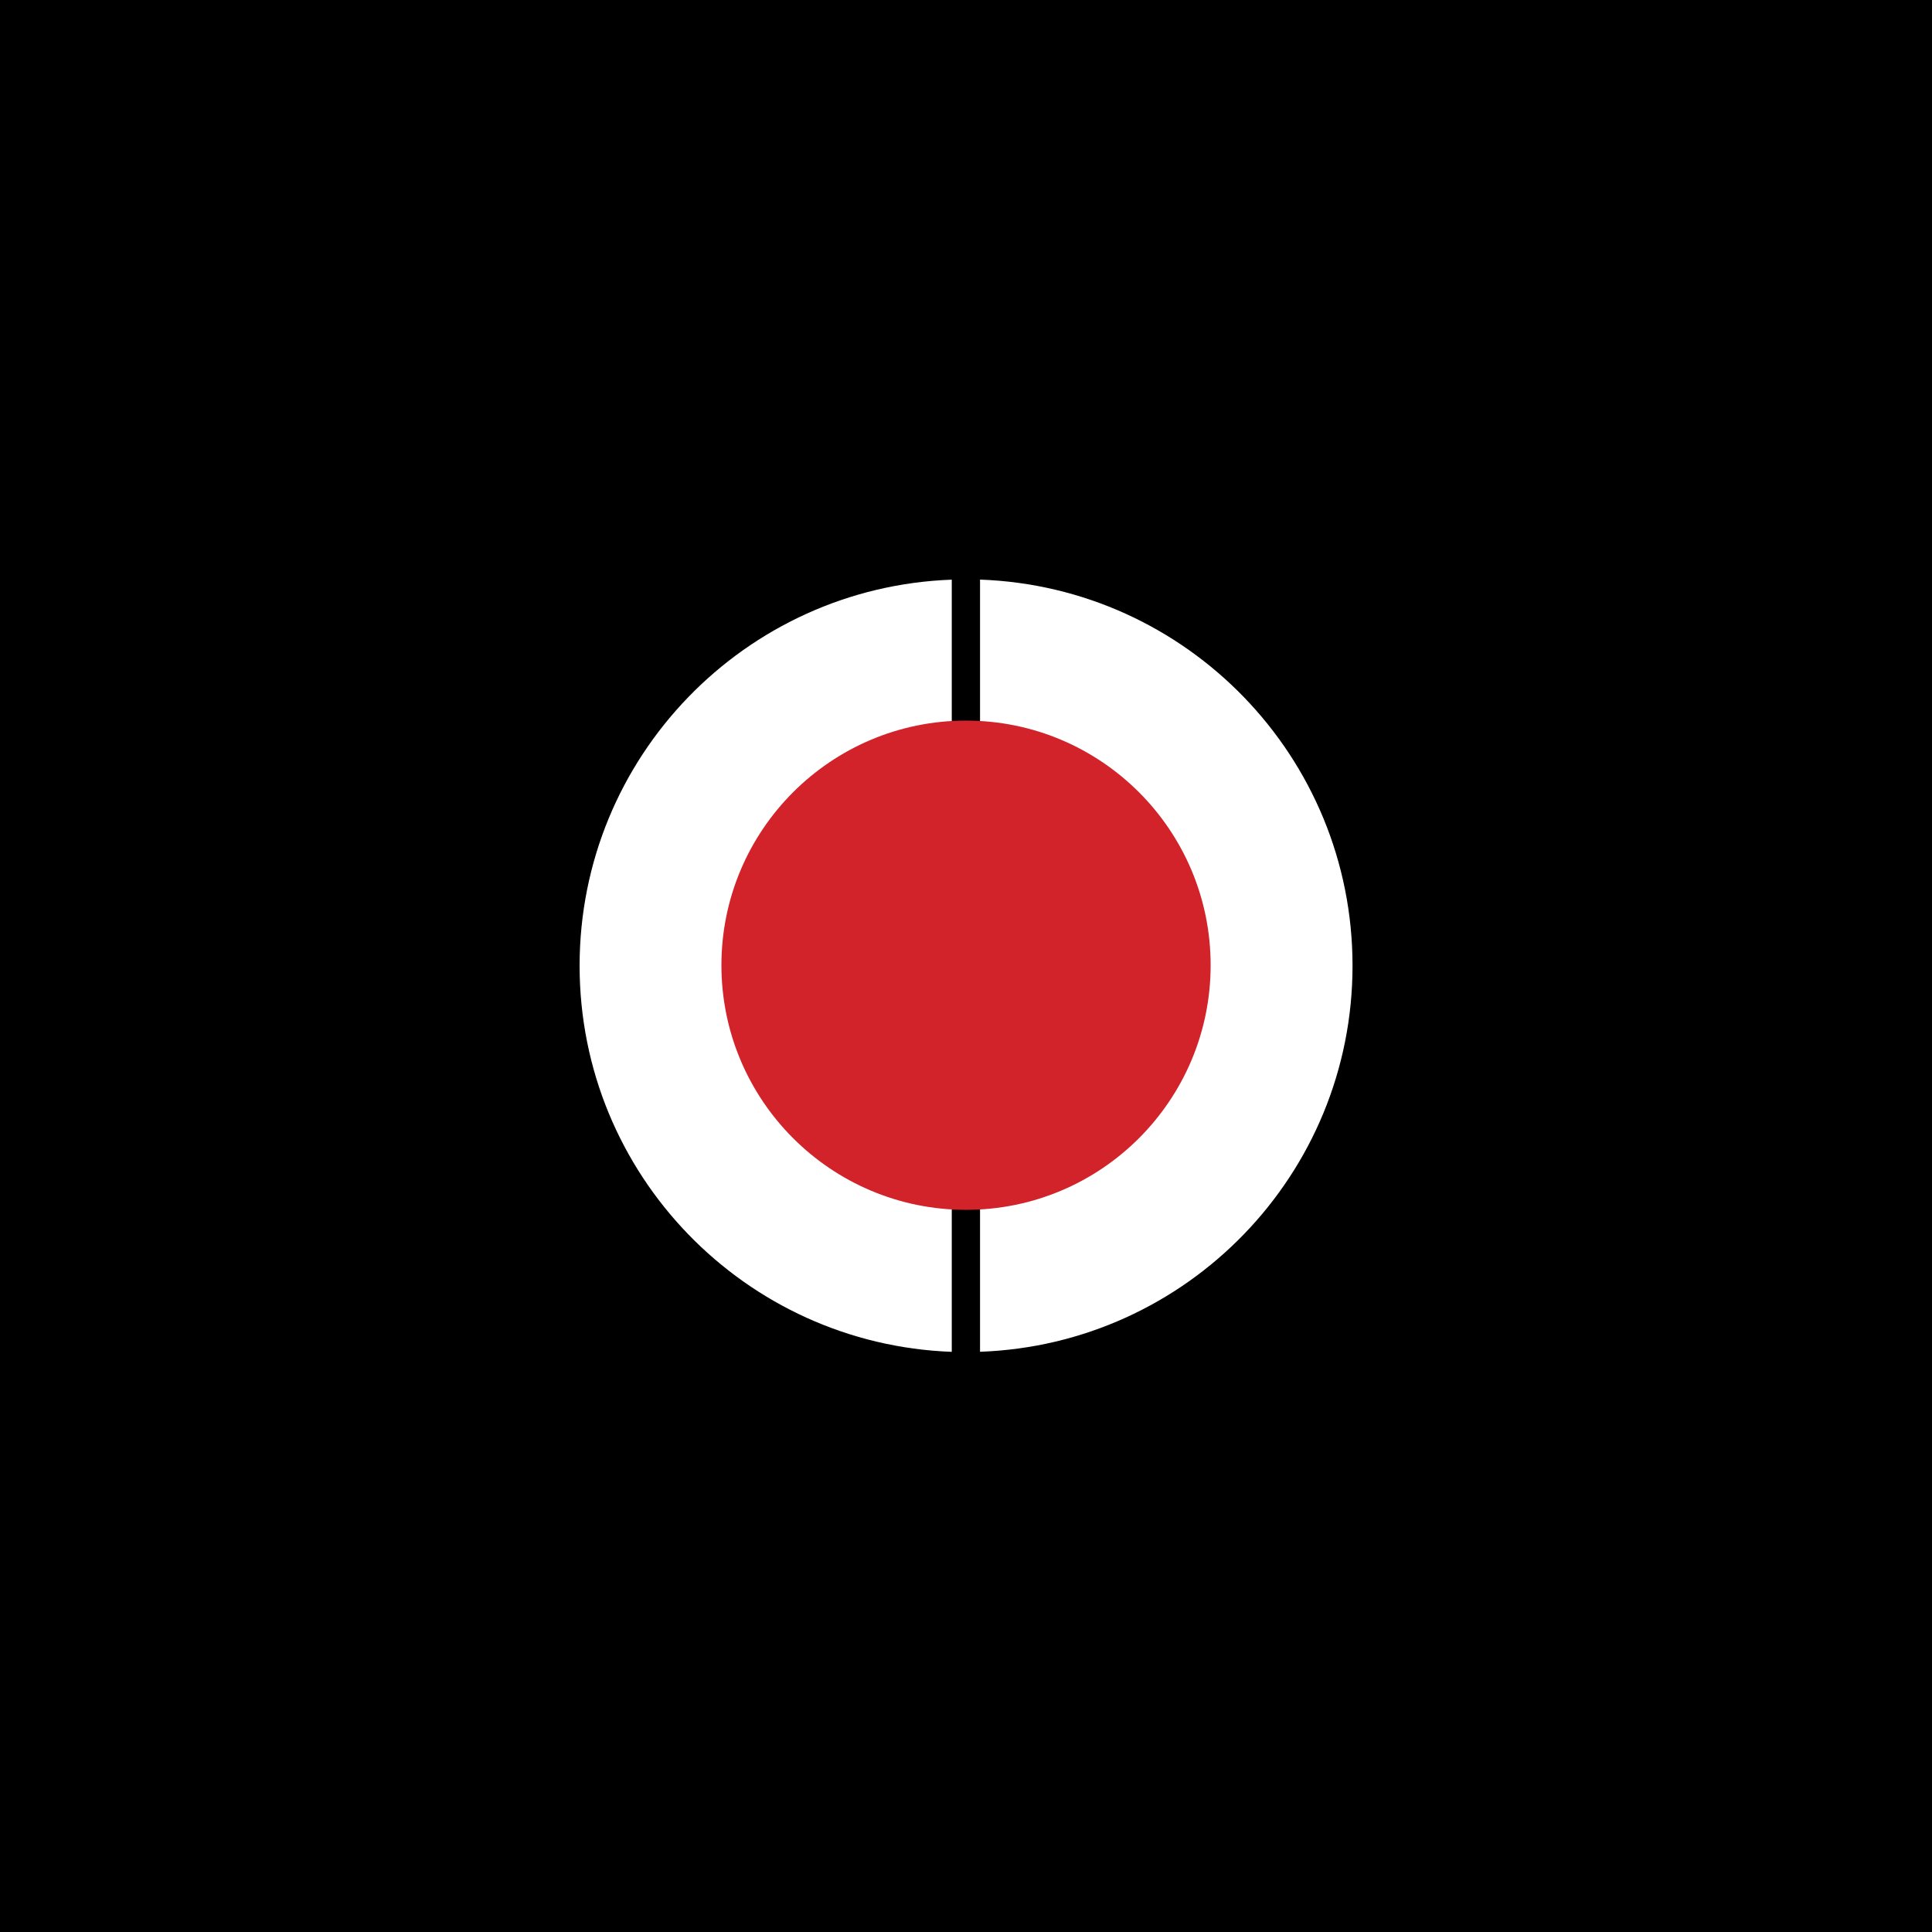
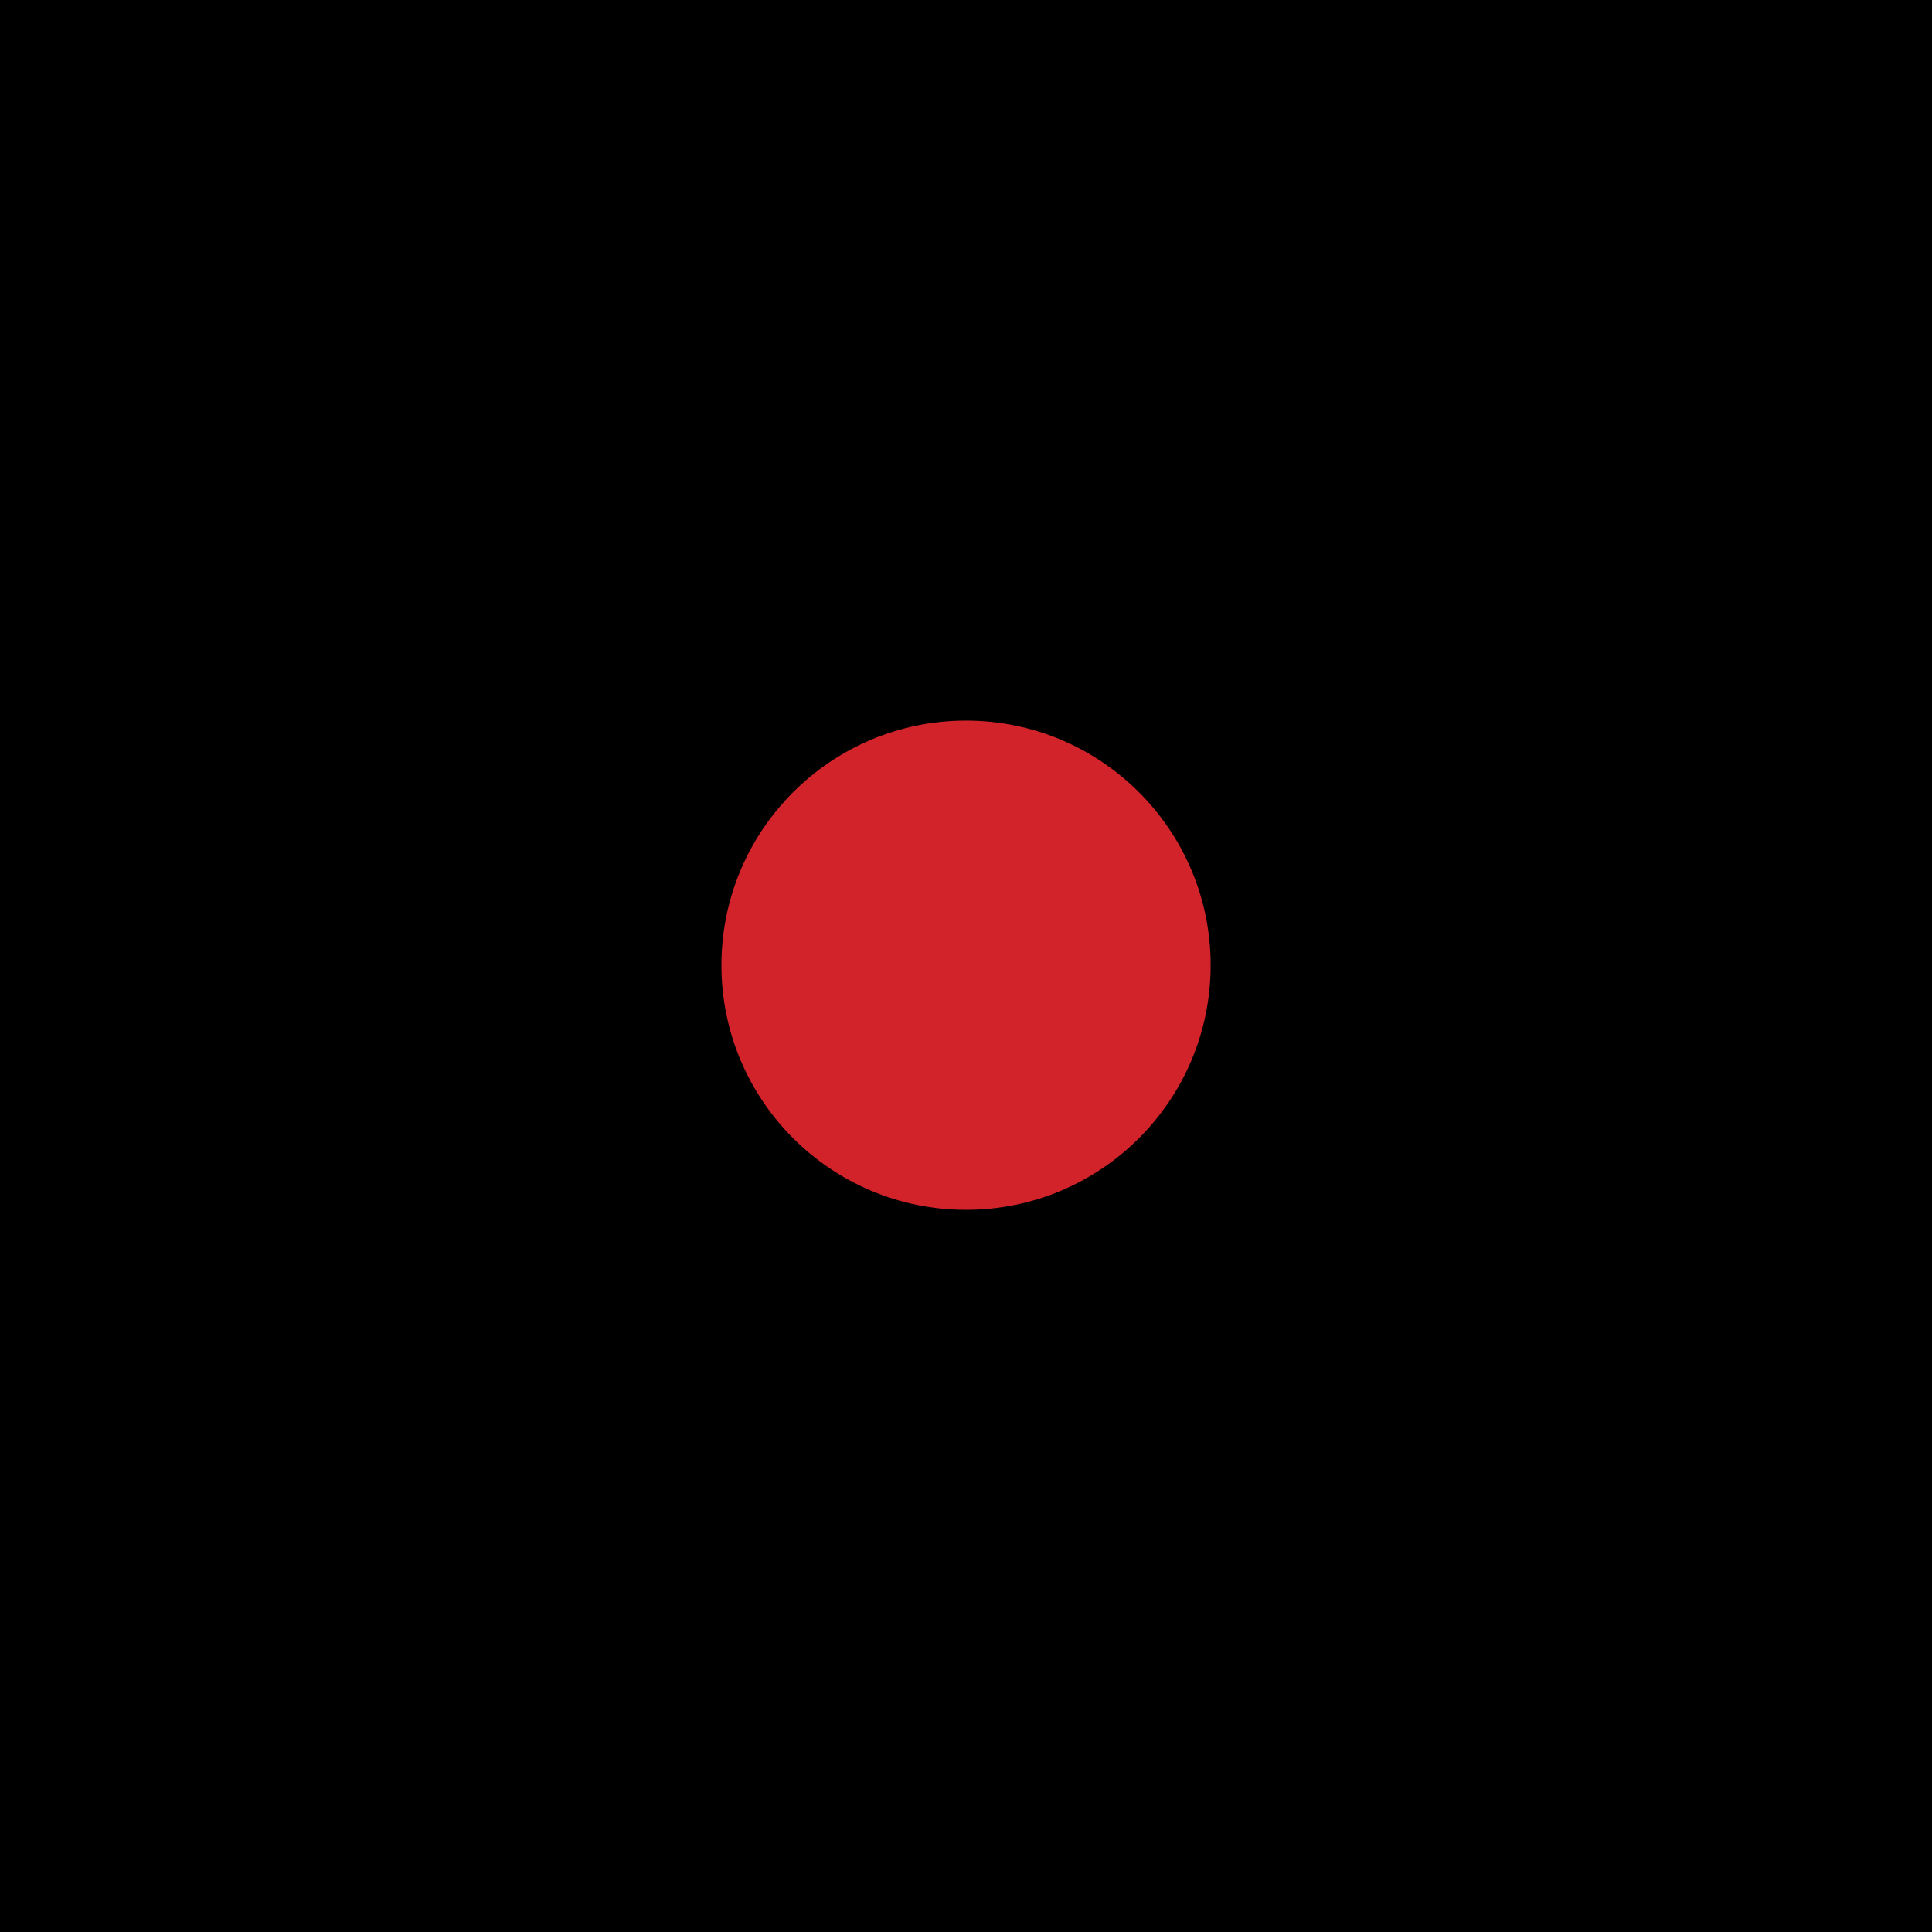
<svg xmlns="http://www.w3.org/2000/svg" width="120" height="120" viewBox="0 0 120 120" fill="none">
  <rect width="120" height="120" fill="black" />
-   <path d="M36 59.983C36 72.943 46.273 83.495 59.116 83.965V36.004C46.273 36.47 36 47.026 36 59.986V59.983Z" fill="white" />
-   <path d="M84.008 59.983C84.008 47.014 73.724 36.458 60.872 36V83.961C73.728 83.503 84.008 72.947 84.008 59.979V59.983Z" fill="white" />
  <path d="M60.002 75.145C68.395 75.145 75.195 68.34 75.195 59.951C75.195 51.562 68.391 44.758 60.002 44.758C51.613 44.758 44.809 51.562 44.809 59.951C44.809 68.34 51.613 75.145 60.002 75.145Z" fill="#D2232A" />
</svg>